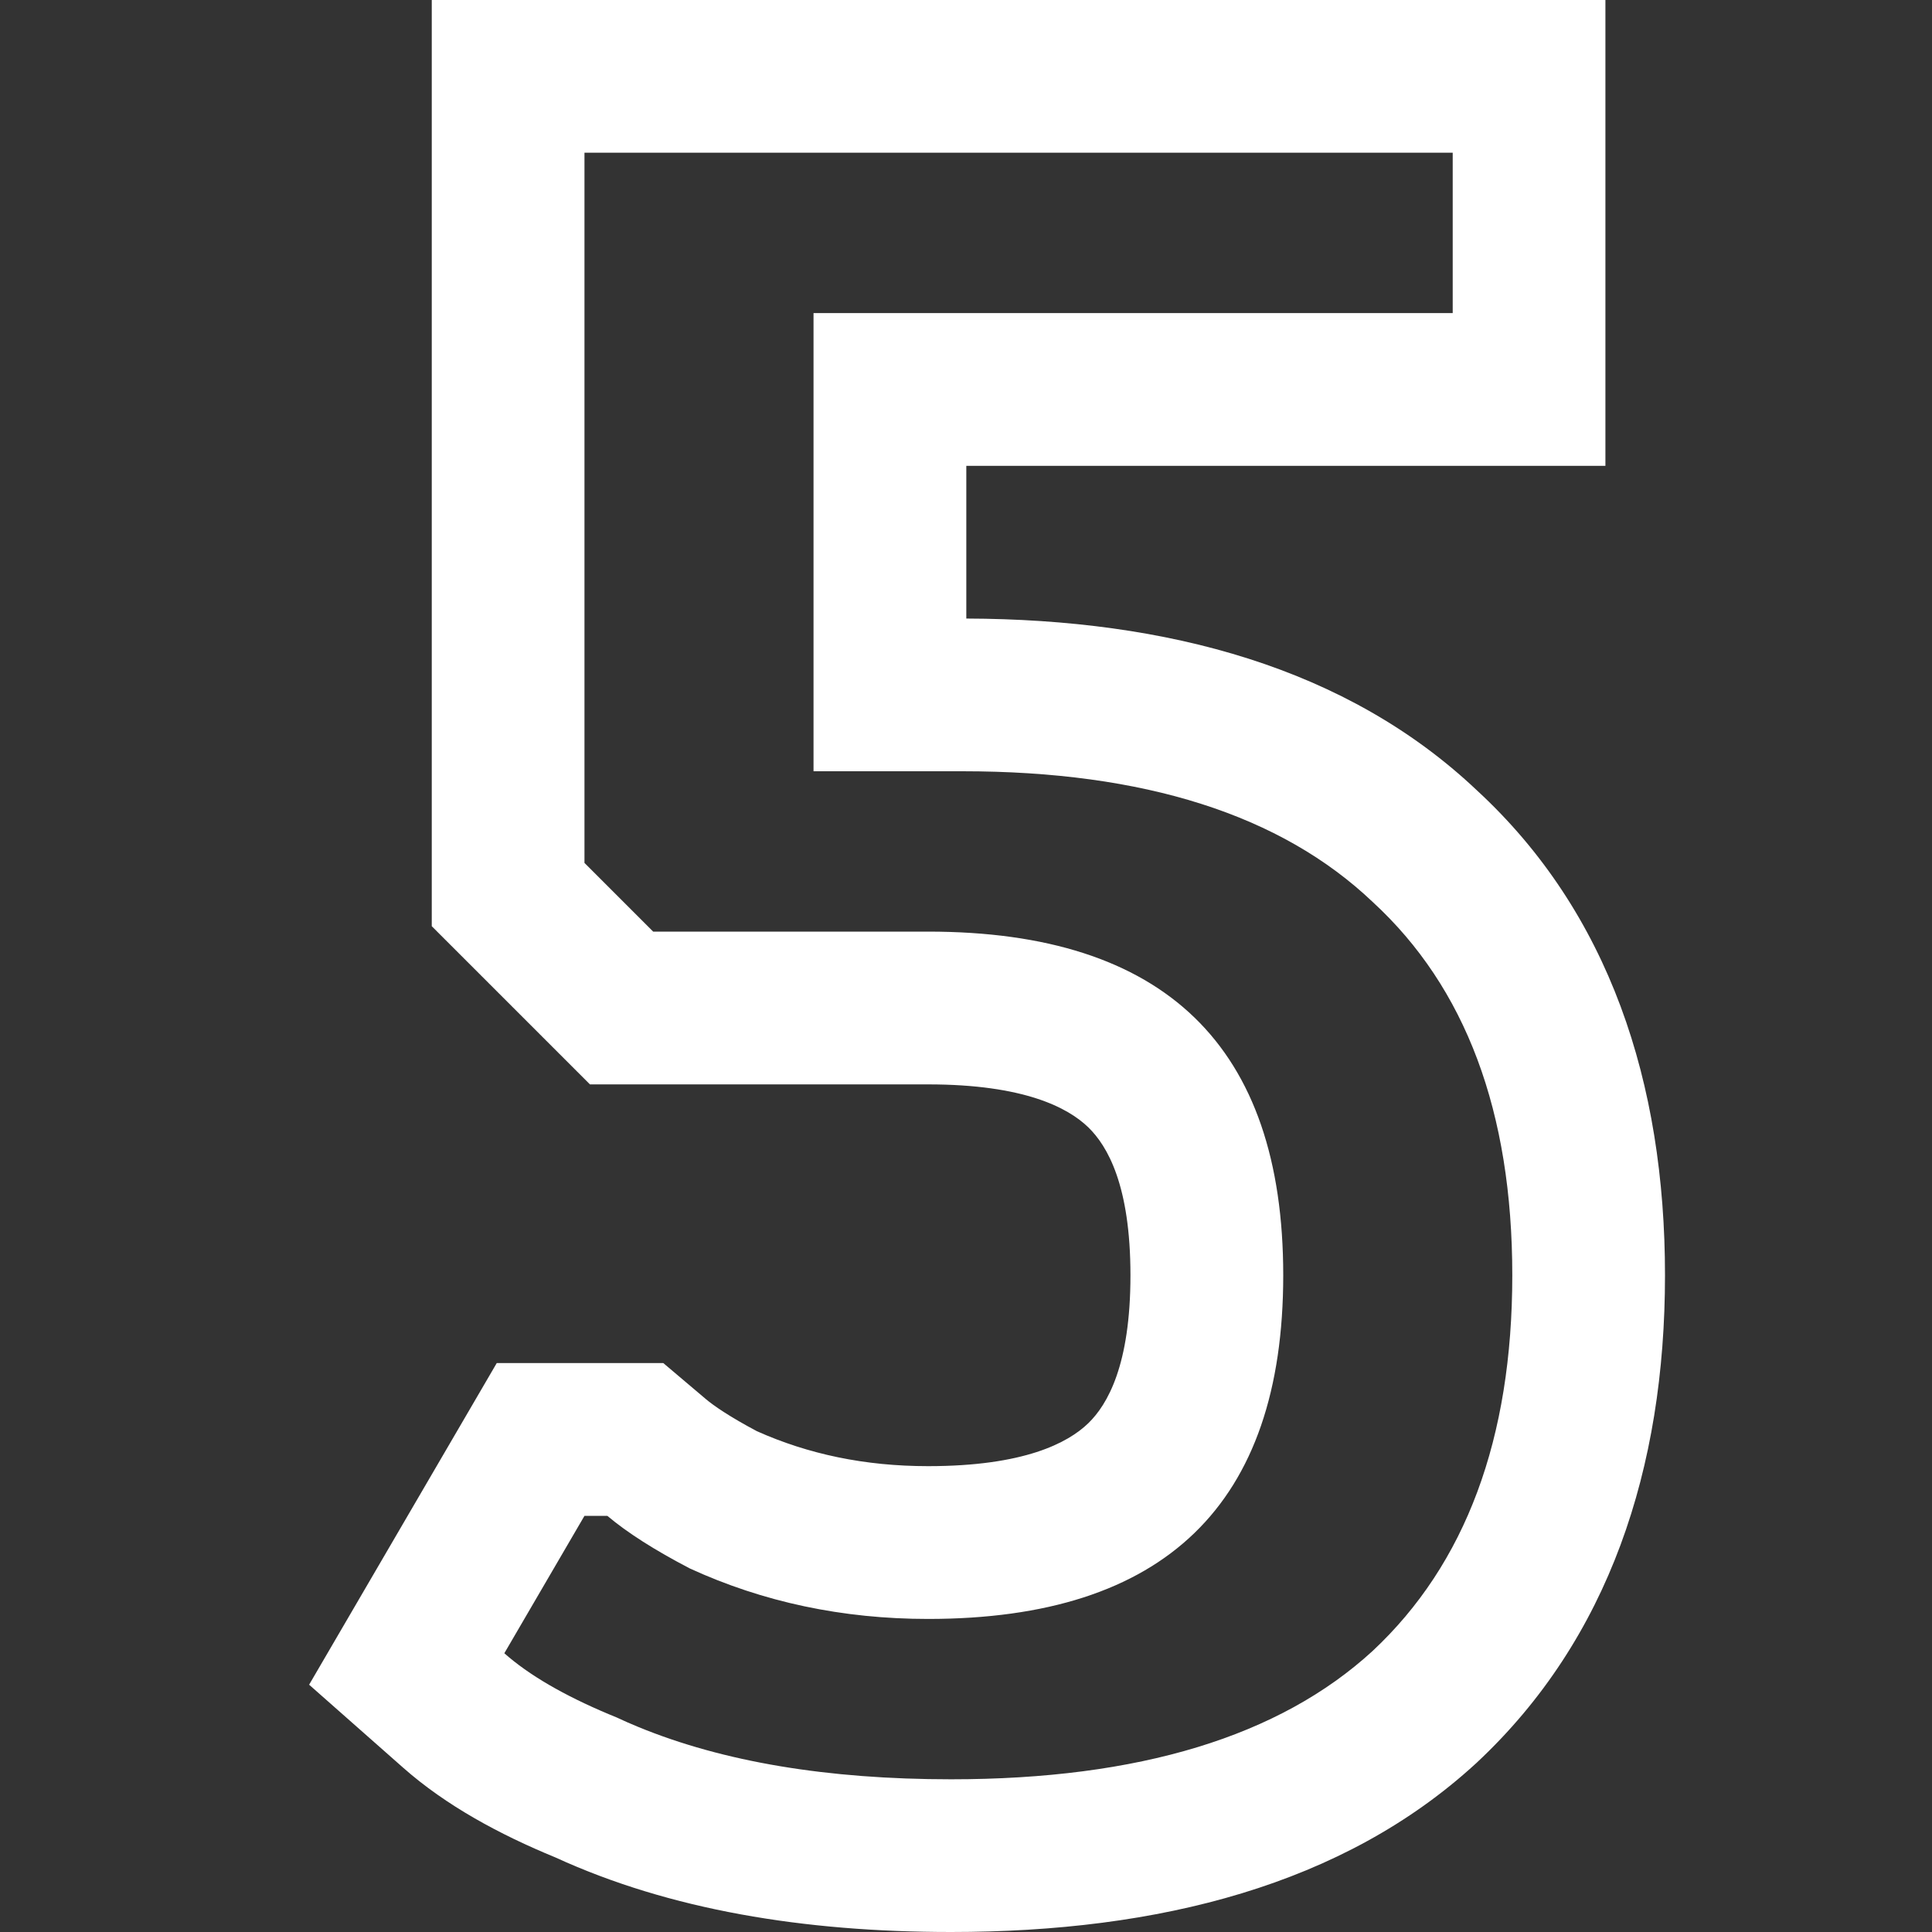
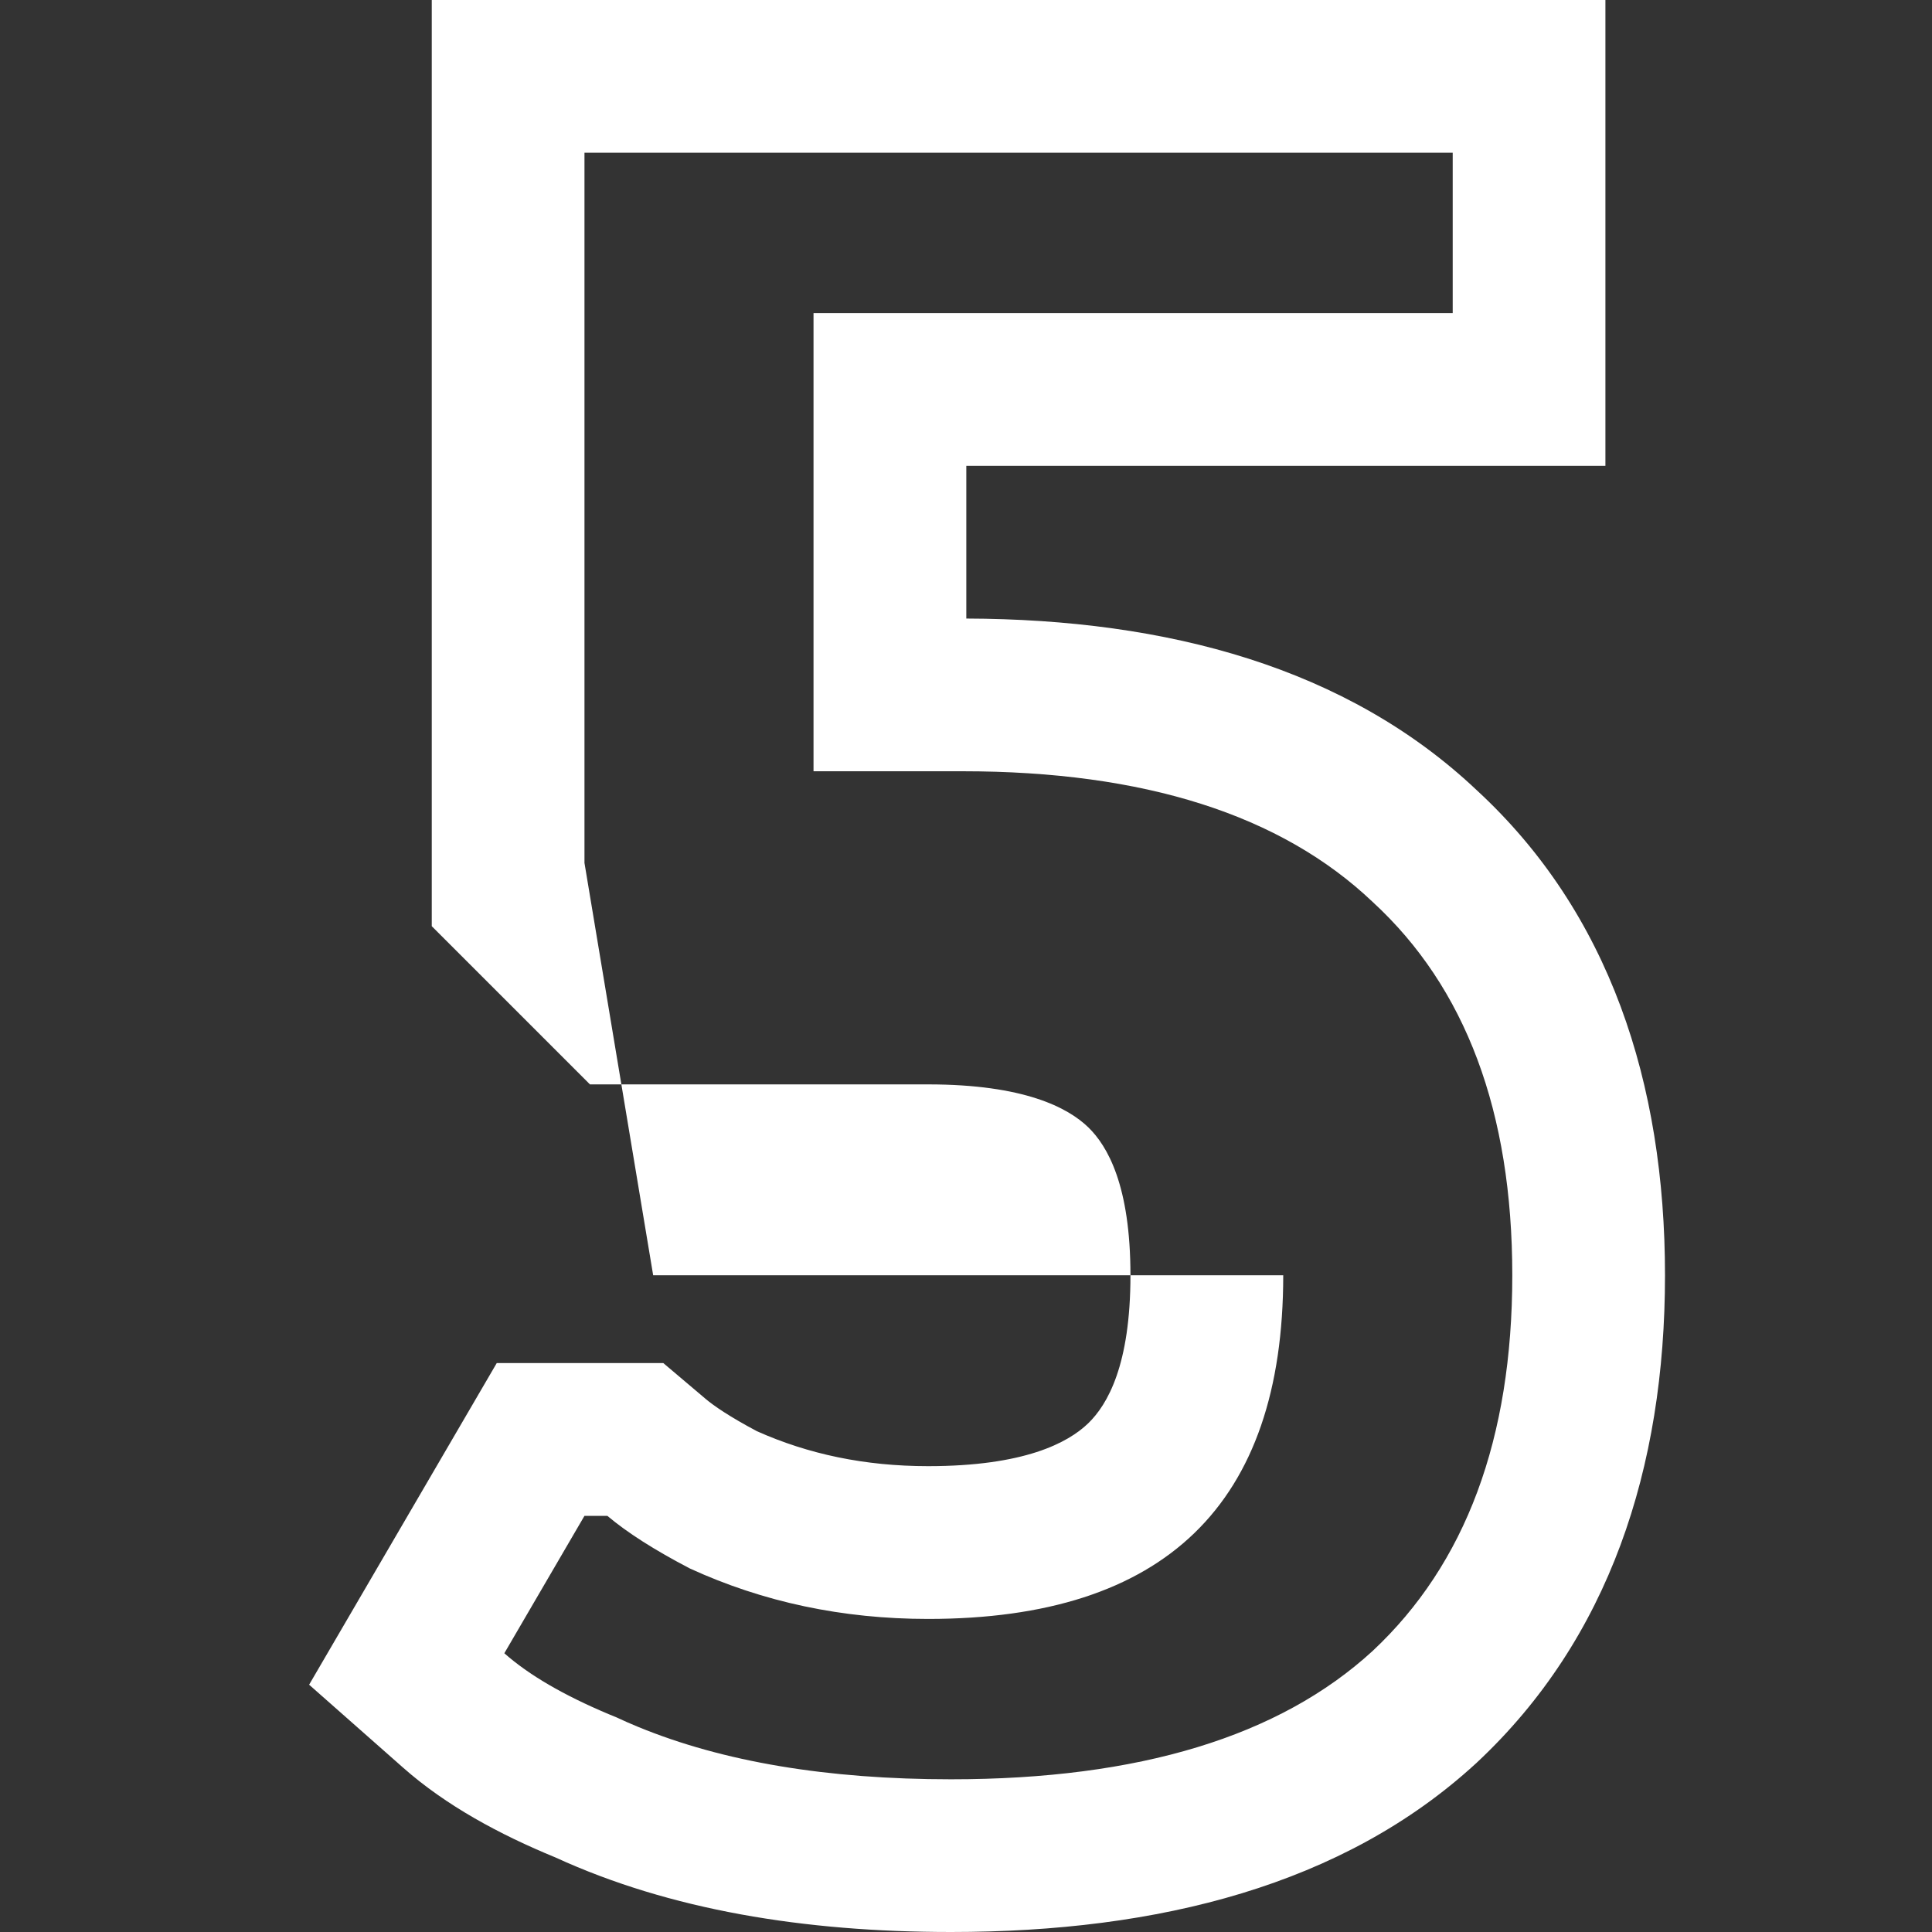
<svg xmlns="http://www.w3.org/2000/svg" width="25" height="25" viewBox="0 0 25 25" fill="none">
  <rect x="0" y="0" width="25" height="25" fill="#333333" stroke="none" />
-   <path fill-rule="evenodd" clip-rule="evenodd" d="M7.859 19.615C8.116 19.832 8.472 20.059 8.927 20.296C9.875 20.731 10.903 20.949 12.01 20.949C15.073 20.949 16.605 19.466 16.605 16.502C16.605 13.537 15.073 12.055 12.01 12.055H8.452L7.563 11.166V1.976H18.798V4.051H10.527V9.98H12.454C14.806 9.98 16.575 10.543 17.761 11.67C18.966 12.777 19.569 14.387 19.569 16.502C19.569 18.617 18.966 20.237 17.761 21.364C16.555 22.47 14.737 23.024 12.306 23.024C10.706 23.024 9.356 22.798 8.258 22.346C8.163 22.307 8.069 22.266 7.978 22.223C7.944 22.209 7.91 22.195 7.876 22.181C7.294 21.936 6.843 21.674 6.526 21.393L7.563 19.615H7.859ZM7.189 24.036C6.464 23.738 5.773 23.365 5.218 22.875L4 21.8L6.428 17.638H8.583L9.136 18.106C9.236 18.19 9.439 18.331 9.795 18.52C10.458 18.816 11.188 18.972 12.01 18.972C13.253 18.972 13.819 18.671 14.082 18.417C14.332 18.174 14.628 17.663 14.628 16.502C14.628 15.341 14.332 14.83 14.082 14.587C13.819 14.333 13.253 14.032 12.01 14.032H7.634L5.587 11.985V0H20.774V6.028H12.504V8.004C15.114 8.012 17.434 8.641 19.11 10.226C20.825 11.808 21.545 14.011 21.545 16.502C21.545 19.001 20.821 21.209 19.11 22.808L19.104 22.814L19.097 22.82C17.384 24.392 14.997 25 12.306 25C10.4 25 8.666 24.713 7.189 24.036Z" fill="white" />
+   <path fill-rule="evenodd" clip-rule="evenodd" d="M7.859 19.615C8.116 19.832 8.472 20.059 8.927 20.296C9.875 20.731 10.903 20.949 12.01 20.949C15.073 20.949 16.605 19.466 16.605 16.502H8.452L7.563 11.166V1.976H18.798V4.051H10.527V9.98H12.454C14.806 9.98 16.575 10.543 17.761 11.67C18.966 12.777 19.569 14.387 19.569 16.502C19.569 18.617 18.966 20.237 17.761 21.364C16.555 22.47 14.737 23.024 12.306 23.024C10.706 23.024 9.356 22.798 8.258 22.346C8.163 22.307 8.069 22.266 7.978 22.223C7.944 22.209 7.91 22.195 7.876 22.181C7.294 21.936 6.843 21.674 6.526 21.393L7.563 19.615H7.859ZM7.189 24.036C6.464 23.738 5.773 23.365 5.218 22.875L4 21.8L6.428 17.638H8.583L9.136 18.106C9.236 18.19 9.439 18.331 9.795 18.52C10.458 18.816 11.188 18.972 12.01 18.972C13.253 18.972 13.819 18.671 14.082 18.417C14.332 18.174 14.628 17.663 14.628 16.502C14.628 15.341 14.332 14.83 14.082 14.587C13.819 14.333 13.253 14.032 12.01 14.032H7.634L5.587 11.985V0H20.774V6.028H12.504V8.004C15.114 8.012 17.434 8.641 19.11 10.226C20.825 11.808 21.545 14.011 21.545 16.502C21.545 19.001 20.821 21.209 19.11 22.808L19.104 22.814L19.097 22.82C17.384 24.392 14.997 25 12.306 25C10.4 25 8.666 24.713 7.189 24.036Z" fill="white" />
</svg>